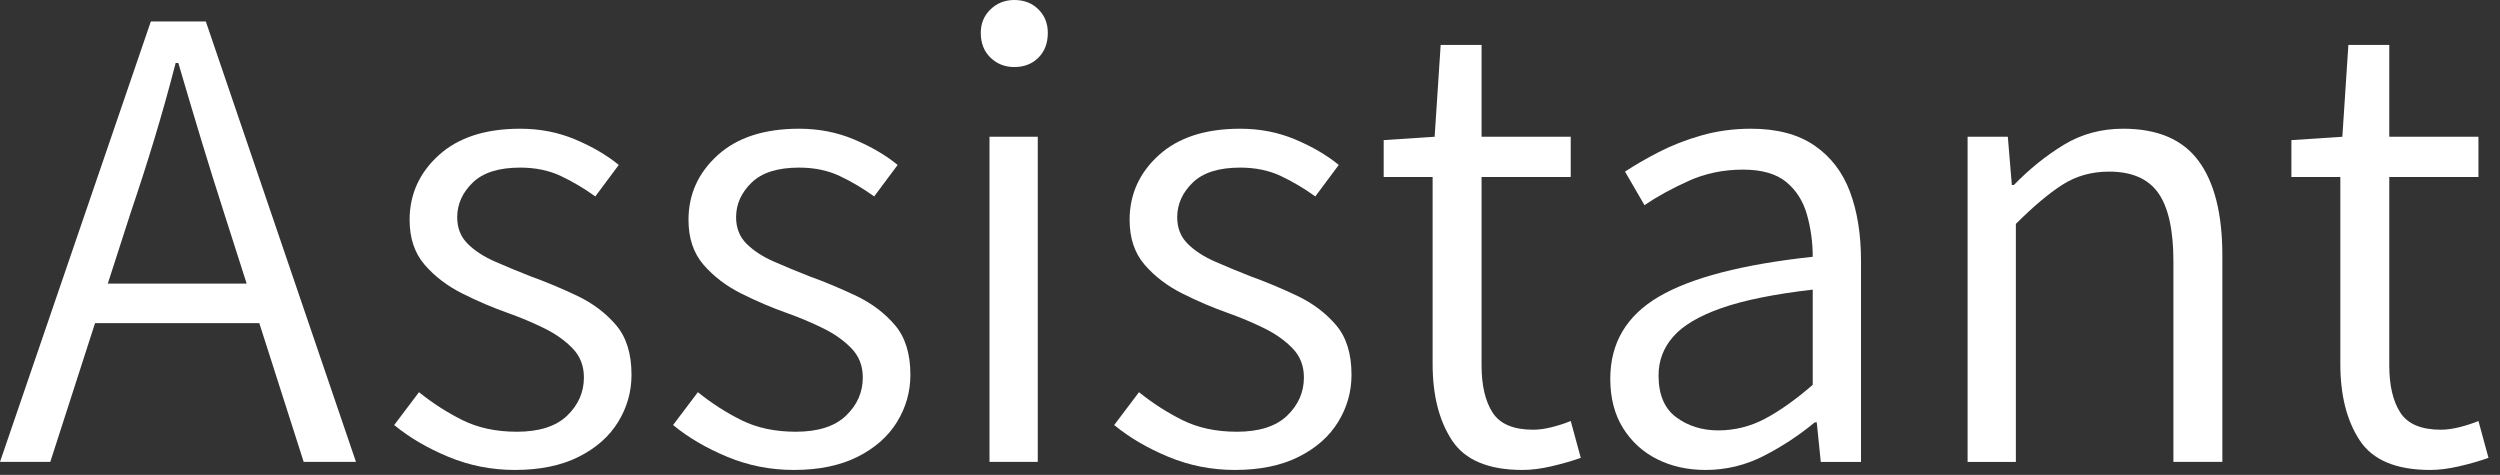
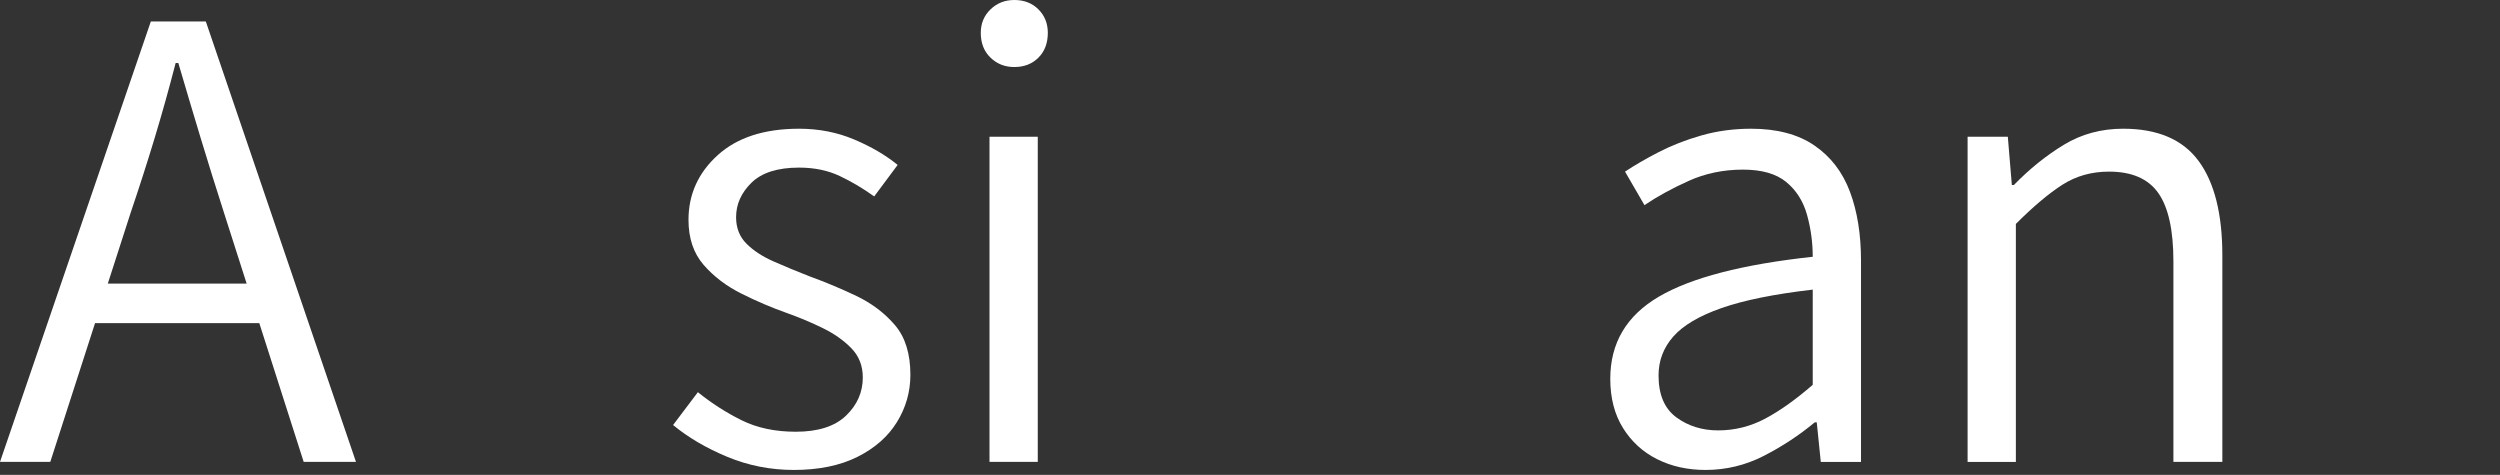
<svg xmlns="http://www.w3.org/2000/svg" width="179px" height="34px" viewBox="0 0 179 34" version="1.1" xml:space="preserve" style="fill-rule:evenodd;clip-rule:evenodd;stroke-linejoin:round;stroke-miterlimit:2;">
  <rect x="0" y="0" width="179" height="34" fill="#333333" stroke="none" />
  <g>
    <path d="M0,33.072l10.8,-31.536l3.936,-0l10.752,31.536l-3.744,-0l-5.712,-17.856c-0.576,-1.792 -1.128,-3.56 -1.656,-5.304c-0.528,-1.744 -1.064,-3.544 -1.608,-5.4l-0.192,-0c-0.48,1.856 -0.984,3.656 -1.512,5.4c-0.528,1.744 -1.096,3.512 -1.704,5.304l-5.76,17.856l-3.6,-0Zm5.472,-9.936l-0,-2.832l14.4,-0l0,2.832l-14.4,-0Z" style="fill:#fff;fill-rule:nonzero;" />
-     <path d="M36.864,33.648c-1.664,-0 -3.248,-0.312 -4.752,-0.936c-1.504,-0.624 -2.8,-1.384 -3.888,-2.28l1.776,-2.352c0.992,0.8 2.04,1.472 3.144,2.016c1.104,0.544 2.392,0.816 3.864,0.816c1.6,-0 2.8,-0.384 3.6,-1.152c0.8,-0.768 1.2,-1.68 1.2,-2.736c-0,-0.832 -0.272,-1.528 -0.816,-2.088c-0.544,-0.56 -1.224,-1.04 -2.04,-1.44c-0.816,-0.4 -1.672,-0.76 -2.568,-1.08c-1.088,-0.384 -2.176,-0.848 -3.264,-1.392c-1.088,-0.544 -1.992,-1.232 -2.712,-2.064c-0.72,-0.832 -1.08,-1.904 -1.08,-3.216c-0,-1.824 0.696,-3.368 2.088,-4.632c1.392,-1.264 3.336,-1.896 5.832,-1.896c1.408,-0 2.72,0.256 3.936,0.768c1.216,0.512 2.256,1.12 3.12,1.824l-1.68,2.256c-0.8,-0.576 -1.624,-1.064 -2.472,-1.464c-0.848,-0.4 -1.816,-0.6 -2.904,-0.6c-1.536,0 -2.672,0.36 -3.408,1.08c-0.736,0.72 -1.104,1.544 -1.104,2.472c-0,0.768 0.248,1.4 0.744,1.896c0.496,0.496 1.144,0.92 1.944,1.272c0.8,0.352 1.648,0.704 2.544,1.056c1.152,0.416 2.28,0.888 3.384,1.416c1.104,0.528 2.024,1.224 2.76,2.088c0.736,0.864 1.104,2.048 1.104,3.552c0,1.216 -0.32,2.344 -0.96,3.384c-0.64,1.04 -1.584,1.872 -2.832,2.496c-1.248,0.624 -2.768,0.936 -4.56,0.936Z" style="fill:#fff;fill-rule:nonzero;" />
    <path d="M56.832,33.648c-1.664,-0 -3.248,-0.312 -4.752,-0.936c-1.504,-0.624 -2.8,-1.384 -3.888,-2.28l1.776,-2.352c0.992,0.8 2.04,1.472 3.144,2.016c1.104,0.544 2.392,0.816 3.864,0.816c1.6,-0 2.8,-0.384 3.6,-1.152c0.8,-0.768 1.2,-1.68 1.2,-2.736c0,-0.832 -0.272,-1.528 -0.816,-2.088c-0.544,-0.56 -1.224,-1.04 -2.04,-1.44c-0.816,-0.4 -1.672,-0.76 -2.568,-1.08c-1.088,-0.384 -2.176,-0.848 -3.264,-1.392c-1.088,-0.544 -1.992,-1.232 -2.712,-2.064c-0.72,-0.832 -1.08,-1.904 -1.08,-3.216c-0,-1.824 0.696,-3.368 2.088,-4.632c1.392,-1.264 3.336,-1.896 5.832,-1.896c1.408,-0 2.72,0.256 3.936,0.768c1.216,0.512 2.256,1.12 3.12,1.824l-1.68,2.256c-0.8,-0.576 -1.624,-1.064 -2.472,-1.464c-0.848,-0.4 -1.816,-0.6 -2.904,-0.6c-1.536,0 -2.672,0.36 -3.408,1.08c-0.736,0.72 -1.104,1.544 -1.104,2.472c0,0.768 0.248,1.4 0.744,1.896c0.496,0.496 1.144,0.92 1.944,1.272c0.8,0.352 1.648,0.704 2.544,1.056c1.152,0.416 2.28,0.888 3.384,1.416c1.104,0.528 2.024,1.224 2.76,2.088c0.736,0.864 1.104,2.048 1.104,3.552c0,1.216 -0.32,2.344 -0.96,3.384c-0.64,1.04 -1.584,1.872 -2.832,2.496c-1.248,0.624 -2.768,0.936 -4.56,0.936Z" style="fill:#fff;fill-rule:nonzero;" />
    <path d="M70.848,33.072l0,-23.28l3.456,-0l0,23.28l-3.456,-0Zm1.776,-28.272c-0.672,-0 -1.24,-0.224 -1.704,-0.672c-0.464,-0.448 -0.696,-1.04 -0.696,-1.776c0,-0.672 0.232,-1.232 0.696,-1.68c0.464,-0.448 1.032,-0.672 1.704,-0.672c0.704,-0 1.28,0.224 1.728,0.672c0.448,0.448 0.672,1.008 0.672,1.68c0,0.736 -0.224,1.328 -0.672,1.776c-0.448,0.448 -1.024,0.672 -1.728,0.672Z" style="fill:#fff;fill-rule:nonzero;" />
-     <path d="M88.416,33.648c-1.664,-0 -3.248,-0.312 -4.752,-0.936c-1.504,-0.624 -2.8,-1.384 -3.888,-2.28l1.776,-2.352c0.992,0.8 2.04,1.472 3.144,2.016c1.104,0.544 2.392,0.816 3.864,0.816c1.6,-0 2.8,-0.384 3.6,-1.152c0.8,-0.768 1.2,-1.68 1.2,-2.736c0,-0.832 -0.272,-1.528 -0.816,-2.088c-0.544,-0.56 -1.224,-1.04 -2.04,-1.44c-0.816,-0.4 -1.672,-0.76 -2.568,-1.08c-1.088,-0.384 -2.176,-0.848 -3.264,-1.392c-1.088,-0.544 -1.992,-1.232 -2.712,-2.064c-0.72,-0.832 -1.08,-1.904 -1.08,-3.216c0,-1.824 0.696,-3.368 2.088,-4.632c1.392,-1.264 3.336,-1.896 5.832,-1.896c1.408,-0 2.72,0.256 3.936,0.768c1.216,0.512 2.256,1.12 3.12,1.824l-1.68,2.256c-0.8,-0.576 -1.624,-1.064 -2.472,-1.464c-0.848,-0.4 -1.816,-0.6 -2.904,-0.6c-1.536,0 -2.672,0.36 -3.408,1.08c-0.736,0.72 -1.104,1.544 -1.104,2.472c0,0.768 0.248,1.4 0.744,1.896c0.496,0.496 1.144,0.92 1.944,1.272c0.8,0.352 1.648,0.704 2.544,1.056c1.152,0.416 2.28,0.888 3.384,1.416c1.104,0.528 2.024,1.224 2.76,2.088c0.736,0.864 1.104,2.048 1.104,3.552c0,1.216 -0.32,2.344 -0.96,3.384c-0.64,1.04 -1.584,1.872 -2.832,2.496c-1.248,0.624 -2.768,0.936 -4.56,0.936Z" style="fill:#fff;fill-rule:nonzero;" />
-     <path d="M109.008,33.648c-2.432,-0 -4.112,-0.704 -5.04,-2.112c-0.928,-1.408 -1.392,-3.232 -1.392,-5.472l0,-13.392l-3.504,-0l0,-2.64l3.648,-0.24l0.432,-6.576l2.928,-0l0,6.576l6.384,-0l0,2.88l-6.384,-0l0,13.488c0,1.44 0.264,2.568 0.792,3.384c0.528,0.816 1.496,1.224 2.904,1.224c0.416,-0 0.872,-0.064 1.368,-0.192c0.496,-0.128 0.936,-0.272 1.32,-0.432l0.72,2.64c-0.64,0.224 -1.336,0.424 -2.088,0.6c-0.752,0.176 -1.448,0.264 -2.088,0.264Z" style="fill:#fff;fill-rule:nonzero;" />
    <path d="M122.112,33.648c-1.28,-0 -2.432,-0.256 -3.456,-0.768c-1.024,-0.512 -1.84,-1.256 -2.448,-2.232c-0.608,-0.976 -0.912,-2.152 -0.912,-3.528c-0,-2.56 1.16,-4.52 3.48,-5.88c2.32,-1.36 5.992,-2.312 11.016,-2.856c0,-1.024 -0.136,-2.024 -0.408,-3c-0.272,-0.976 -0.768,-1.76 -1.488,-2.352c-0.72,-0.592 -1.752,-0.888 -3.096,-0.888c-1.408,-0 -2.712,0.272 -3.912,0.816c-1.2,0.544 -2.248,1.12 -3.144,1.728l-1.392,-2.4c0.672,-0.448 1.472,-0.912 2.4,-1.392c0.928,-0.48 1.952,-0.88 3.072,-1.2c1.12,-0.32 2.304,-0.48 3.552,-0.48c1.856,-0 3.368,0.4 4.536,1.2c1.168,0.8 2.016,1.904 2.544,3.312c0.528,1.408 0.792,3.056 0.792,4.944l-0,14.4l-2.88,-0l-0.288,-2.832l-0.144,-0c-1.12,0.928 -2.336,1.728 -3.648,2.4c-1.312,0.672 -2.704,1.008 -4.176,1.008Zm0.912,-2.832c1.184,-0 2.304,-0.28 3.36,-0.84c1.056,-0.56 2.192,-1.368 3.408,-2.424l0,-6.816c-2.752,0.32 -4.928,0.76 -6.528,1.32c-1.6,0.56 -2.752,1.24 -3.456,2.04c-0.704,0.8 -1.056,1.728 -1.056,2.784c0,1.376 0.424,2.376 1.272,3c0.848,0.624 1.848,0.936 3,0.936Z" style="fill:#fff;fill-rule:nonzero;" />
    <path d="M140.88,33.072l0,-23.28l2.88,-0l0.288,3.456l0.144,-0c1.12,-1.152 2.312,-2.112 3.576,-2.88c1.264,-0.768 2.68,-1.152 4.248,-1.152c2.464,-0 4.264,0.768 5.4,2.304c1.136,1.536 1.704,3.792 1.704,6.768l0,14.784l-3.504,-0l0,-14.352c0,-2.24 -0.36,-3.872 -1.08,-4.896c-0.72,-1.024 -1.896,-1.536 -3.528,-1.536c-1.248,-0 -2.36,0.312 -3.336,0.936c-0.976,0.624 -2.088,1.56 -3.336,2.808l0,17.04l-3.456,-0Z" style="fill:#fff;fill-rule:nonzero;" />
-     <path d="M174,33.648c-2.432,-0 -4.112,-0.704 -5.04,-2.112c-0.928,-1.408 -1.392,-3.232 -1.392,-5.472l0,-13.392l-3.504,-0l0,-2.64l3.648,-0.24l0.432,-6.576l2.928,-0l0,6.576l6.384,-0l0,2.88l-6.384,-0l0,13.488c0,1.44 0.264,2.568 0.792,3.384c0.528,0.816 1.496,1.224 2.904,1.224c0.416,-0 0.872,-0.064 1.368,-0.192c0.496,-0.128 0.936,-0.272 1.32,-0.432l0.72,2.64c-0.64,0.224 -1.336,0.424 -2.088,0.6c-0.752,0.176 -1.448,0.264 -2.088,0.264Z" style="fill:#fff;fill-rule:nonzero;" />
  </g>
</svg>